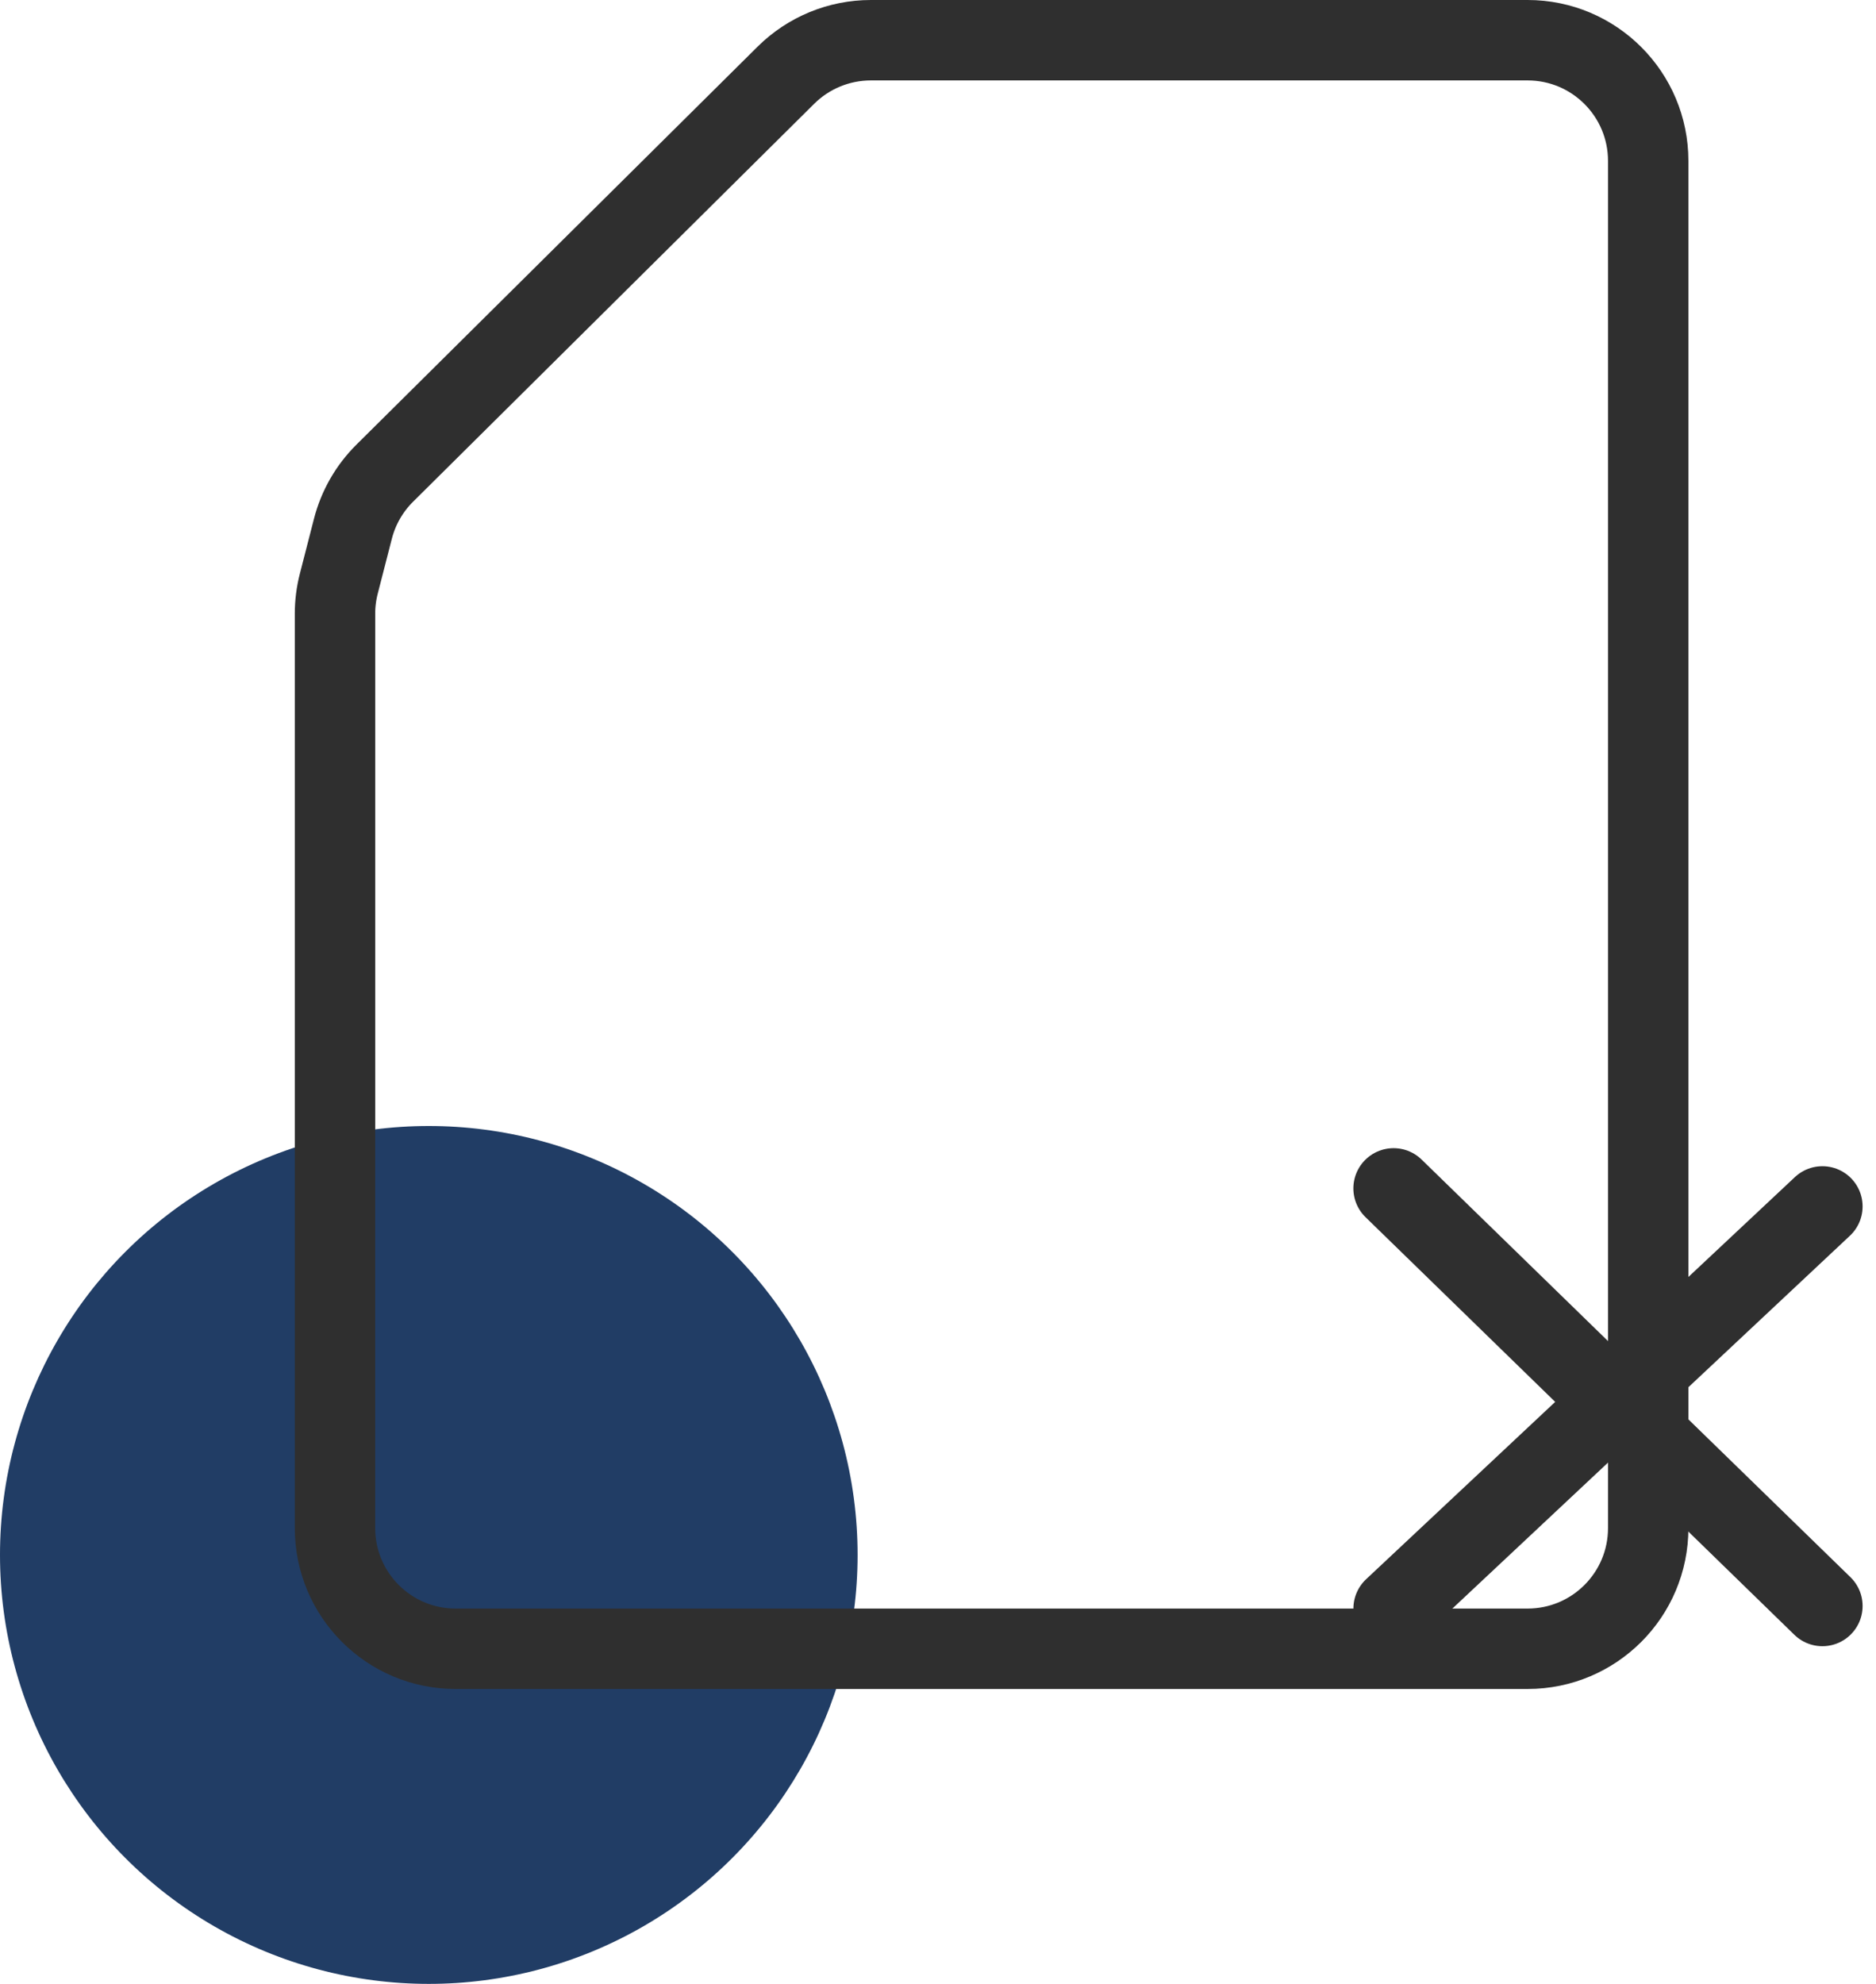
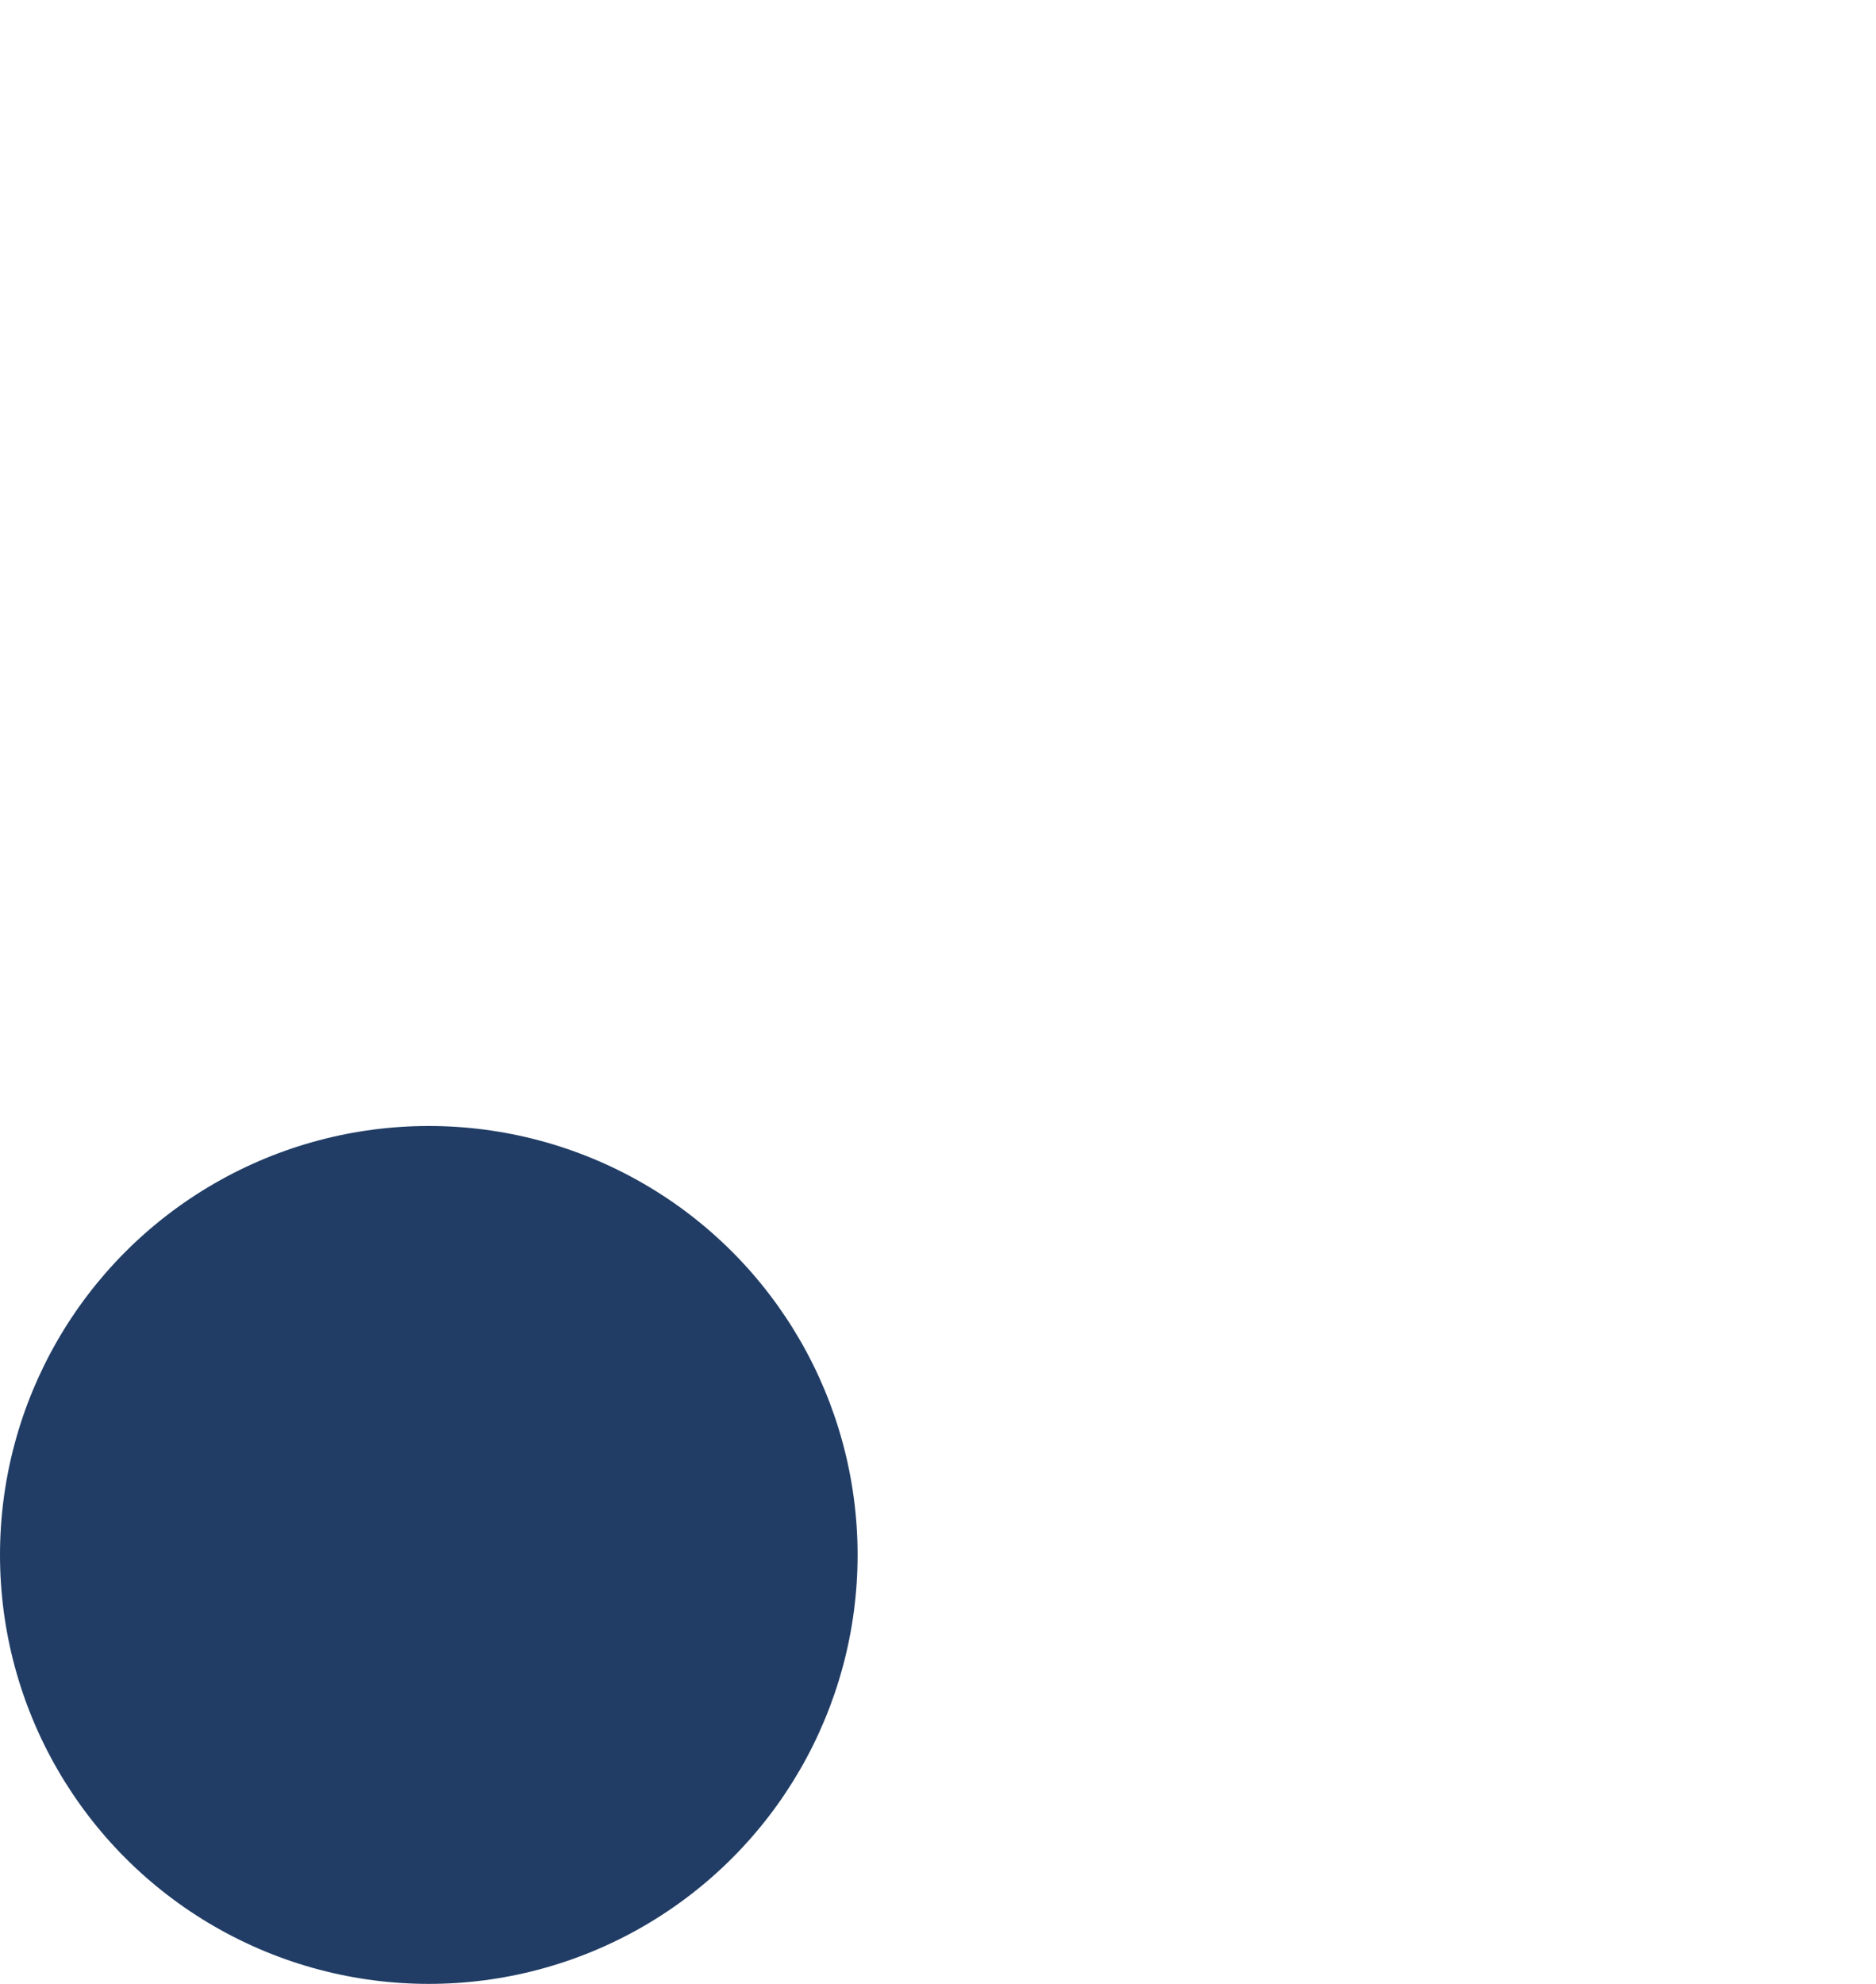
<svg xmlns="http://www.w3.org/2000/svg" width="70" height="74" viewBox="0 0 70 74" fill="none">
  <circle cx="16" cy="58" r="16" fill="#213D65" />
-   <path d="M17 61.5H57C59.485 61.5 61.5 59.485 61.5 57V6C61.5 3.515 59.485 1.5 57 1.5H35.18H32.494C31.307 1.5 30.168 1.969 29.325 2.805L14.357 17.649C13.781 18.22 13.37 18.937 13.168 19.724L12.642 21.77C12.548 22.136 12.5 22.512 12.5 22.89V24.108V57C12.5 59.485 14.515 61.5 17 61.5Z" stroke="#2F2F2F" stroke-width="3" />
-   <path d="M51.999 44.327L68 59.904" stroke="#2F2F2F" stroke-width="3" stroke-linecap="round" />
-   <path d="M52 60L68 45" stroke="#2F2F2F" stroke-width="3" stroke-linecap="round" />
</svg>